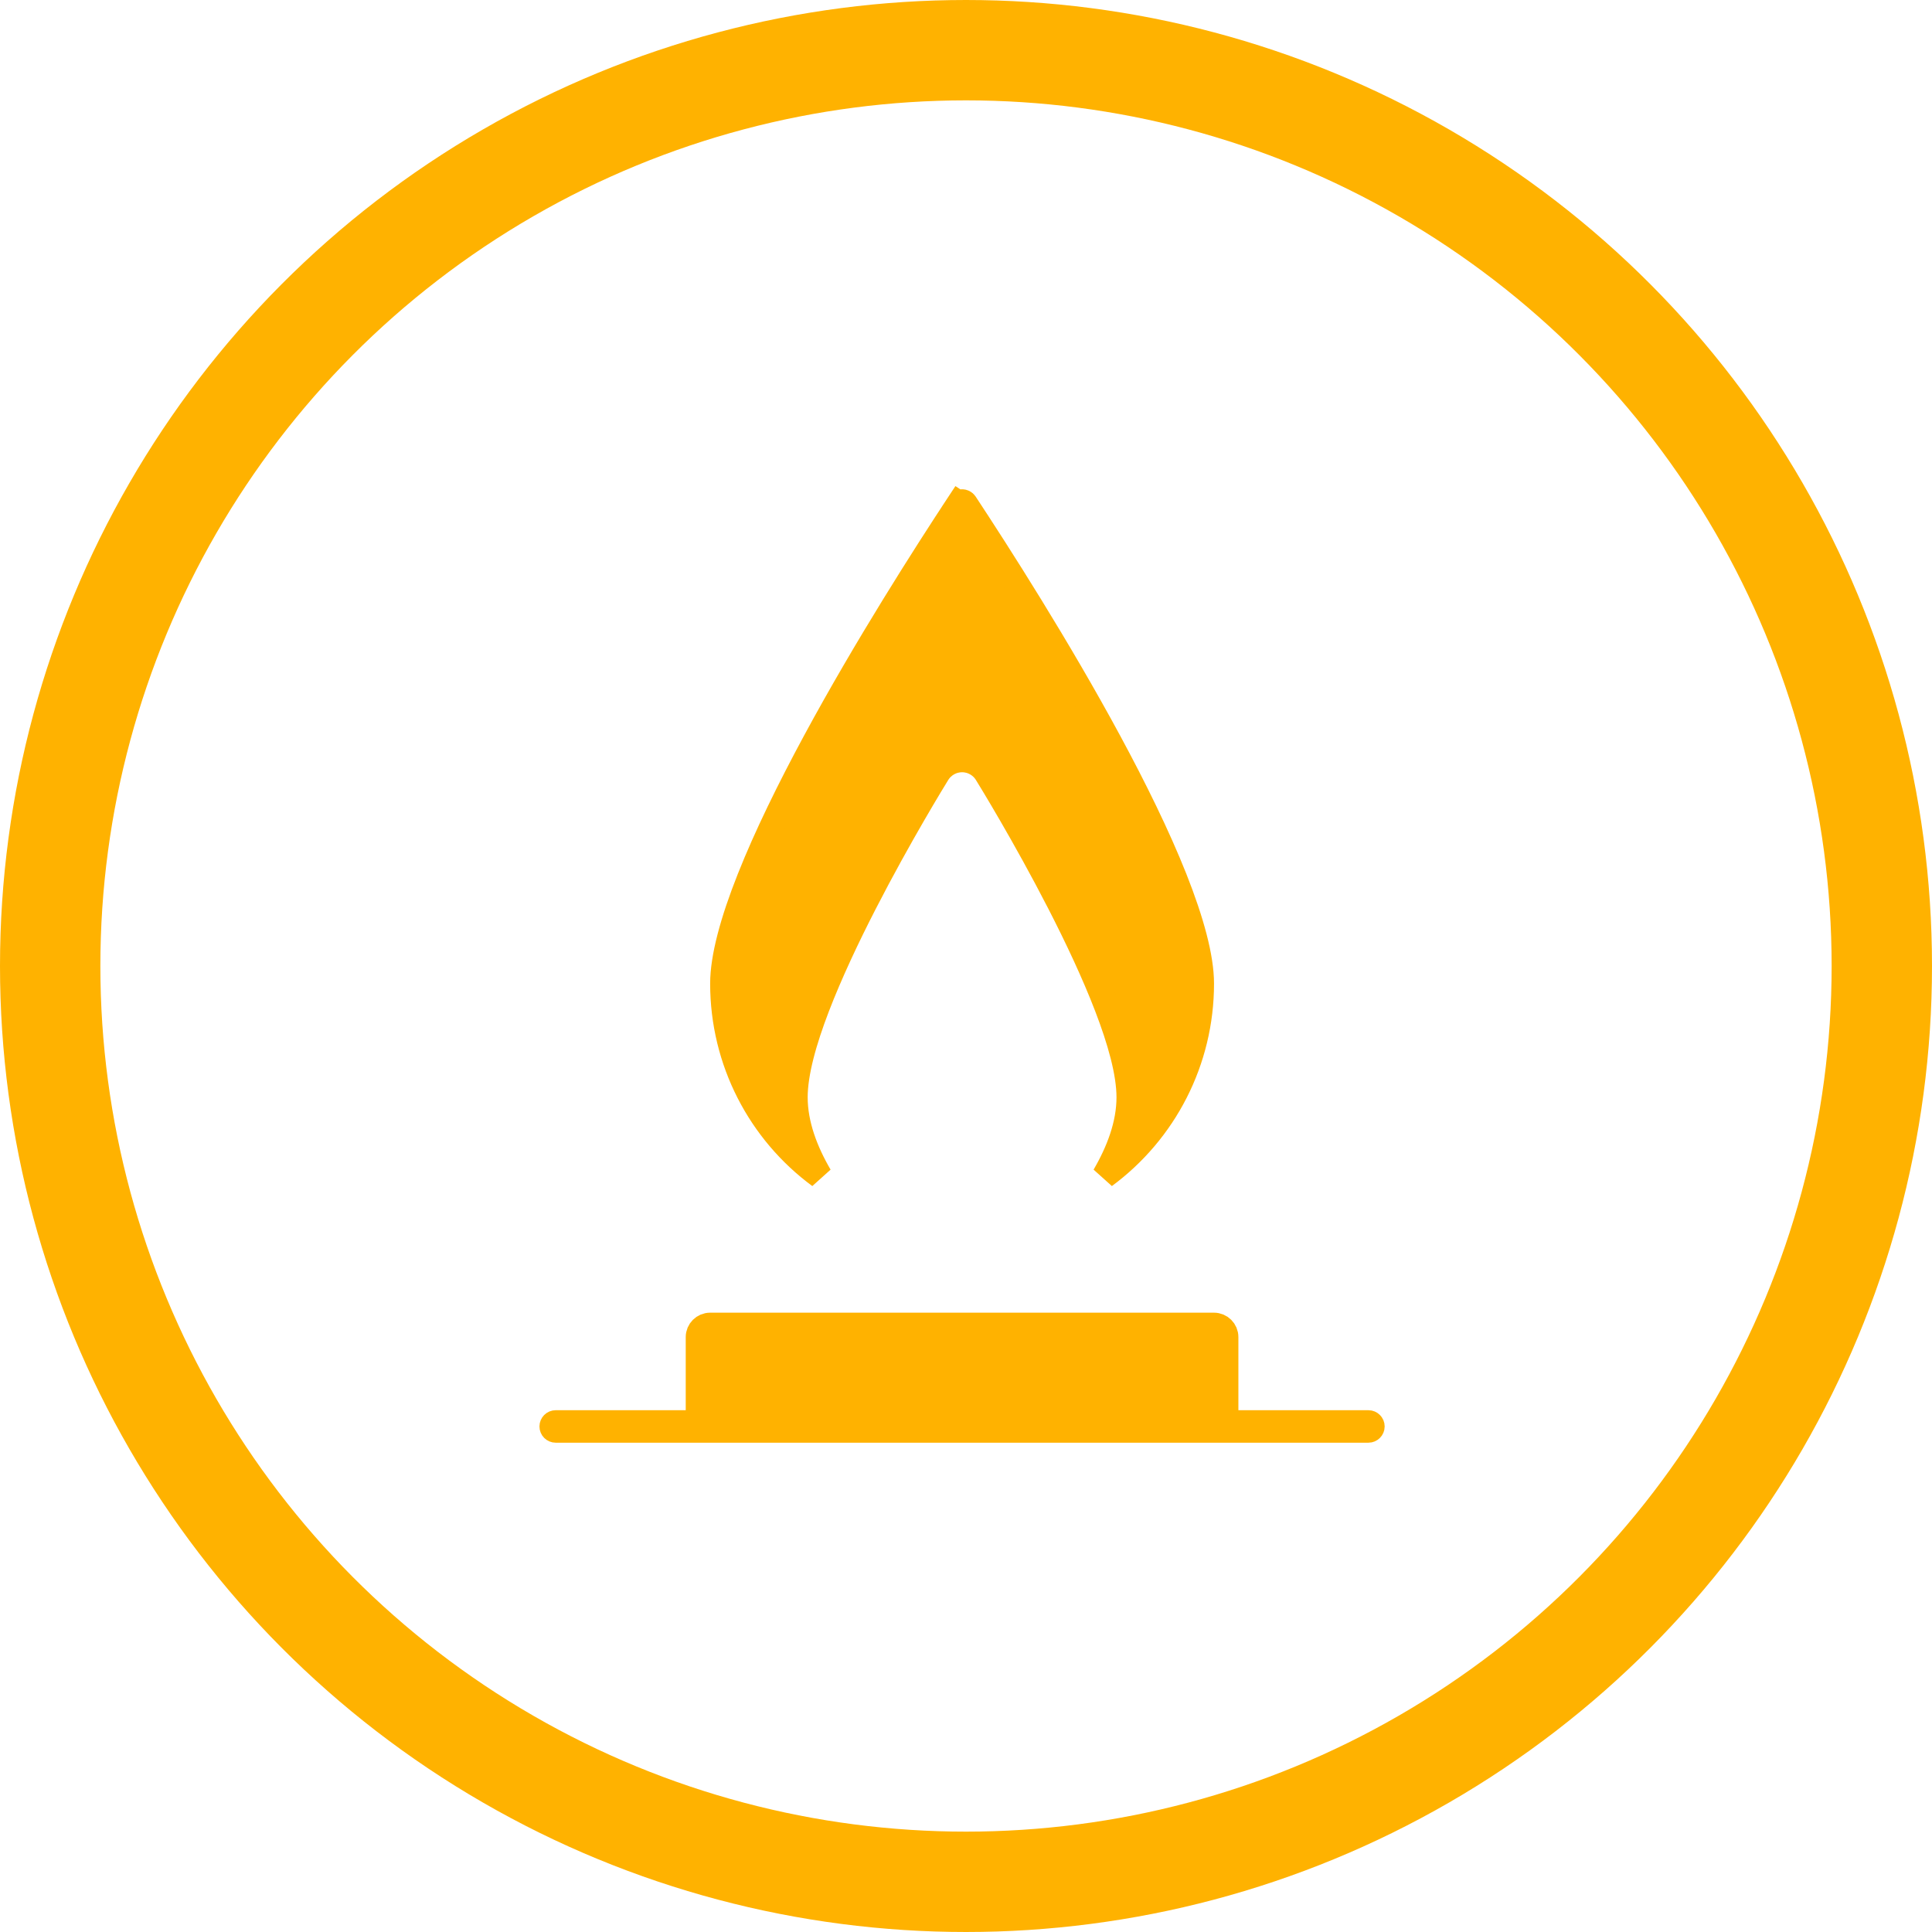
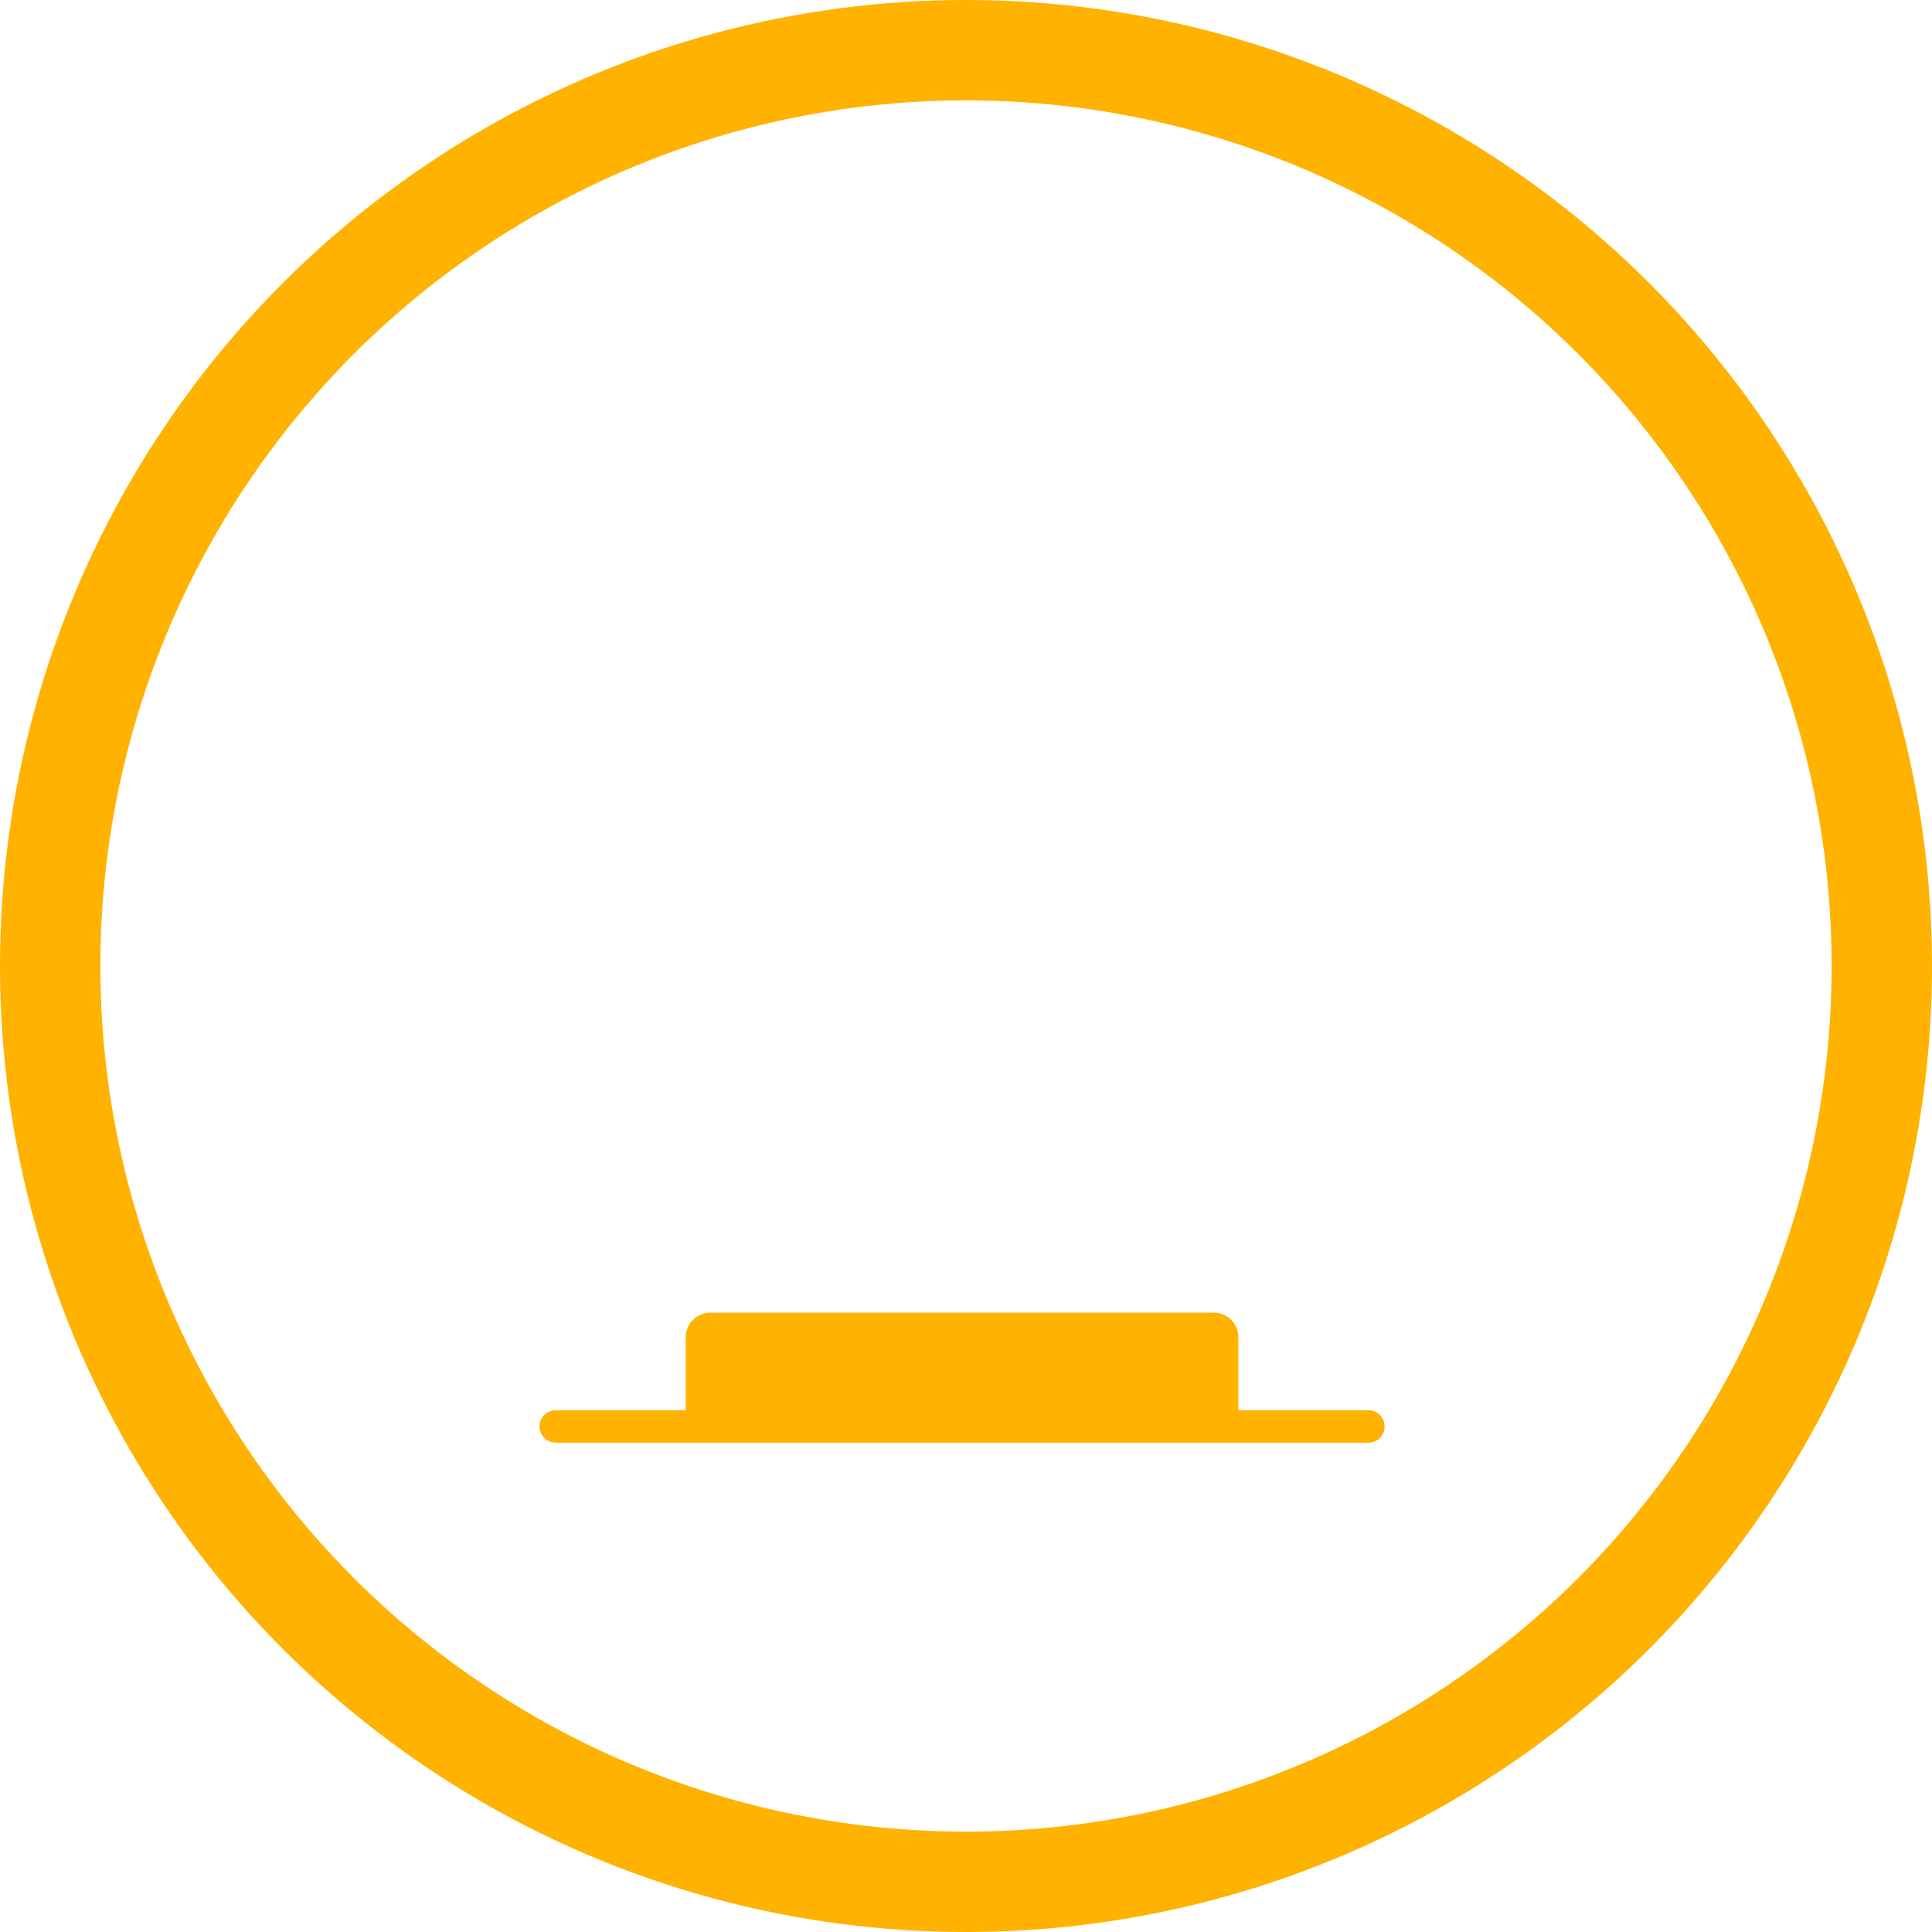
<svg xmlns="http://www.w3.org/2000/svg" width="77" height="77" viewBox="0 0 77 77" fill="none">
  <circle cx="38.5" cy="38.5" r="36.5" stroke="#FFB200" stroke-width="4" />
-   <path d="M31.69 43.734C31.69 44.816 32.103 45.894 32.671 46.868C30.28 45.105 28.803 42.289 28.803 39.2C28.803 38.162 29.197 36.709 29.874 35.006C30.544 33.317 31.47 31.435 32.484 29.557C34.513 25.802 36.879 22.101 38.221 20.066L37.803 19.791L38.221 20.066C38.279 19.978 38.409 19.978 38.467 20.066C39.809 22.101 42.175 25.802 44.203 29.556C45.218 31.434 46.143 33.317 46.814 35.005C47.49 36.709 47.885 38.162 47.885 39.2C47.885 42.288 46.407 45.104 44.017 46.868C44.585 45.894 44.998 44.816 44.998 43.734C44.998 42.75 44.632 41.466 44.121 40.135C43.605 38.789 42.917 37.335 42.227 35.991C40.846 33.301 39.437 31.012 39.32 30.823C39.111 30.484 38.742 30.278 38.344 30.278C37.946 30.278 37.577 30.484 37.367 30.823C37.25 31.012 35.842 33.301 34.461 35.991C33.77 37.335 33.083 38.789 32.566 40.135C32.056 41.466 31.69 42.75 31.69 43.734Z" fill="#FFB200" stroke="#FFB200" />
  <path d="M48.856 56.204V56.704H49.356H50.651H54.538C54.62 56.704 54.686 56.77 54.686 56.852C54.686 56.933 54.62 56.999 54.538 56.999H22.148C22.066 56.999 22 56.933 22 56.852C22 56.77 22.066 56.704 22.148 56.704H26.035H27.33H27.83V56.204V53.289C27.83 53.029 28.042 52.817 28.302 52.817H48.384C48.644 52.817 48.856 53.029 48.856 53.289V56.204Z" fill="#FFB200" stroke="#FFB200" />
</svg>